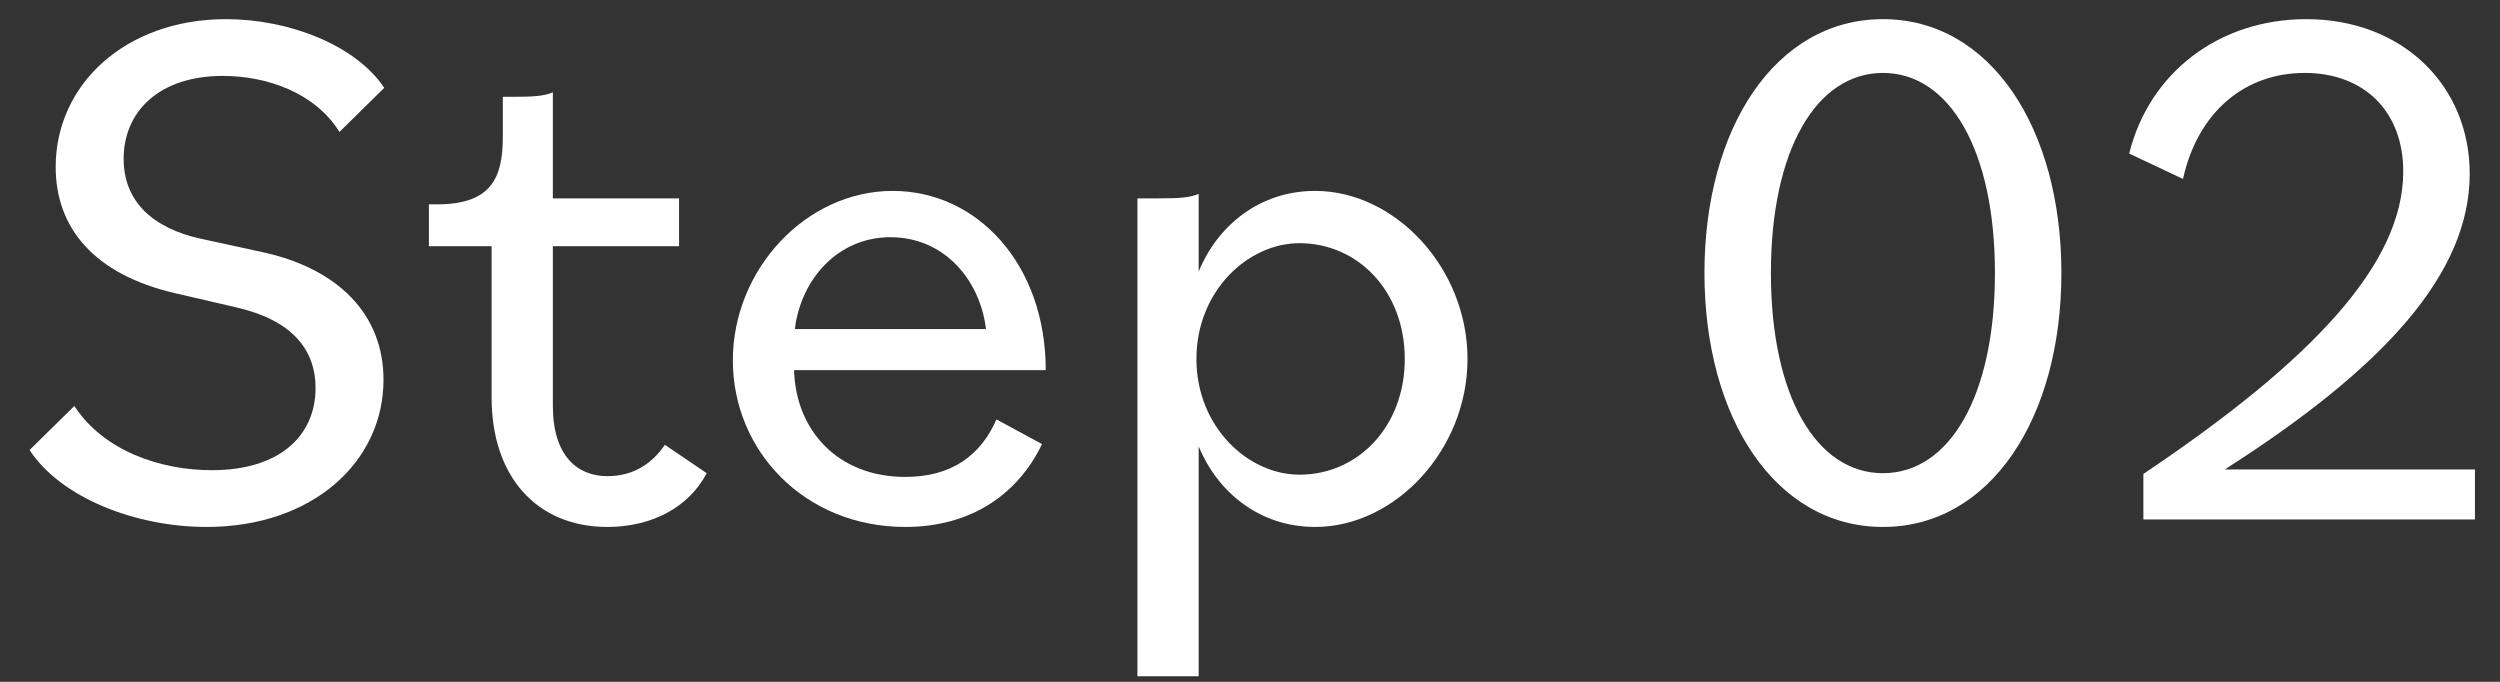
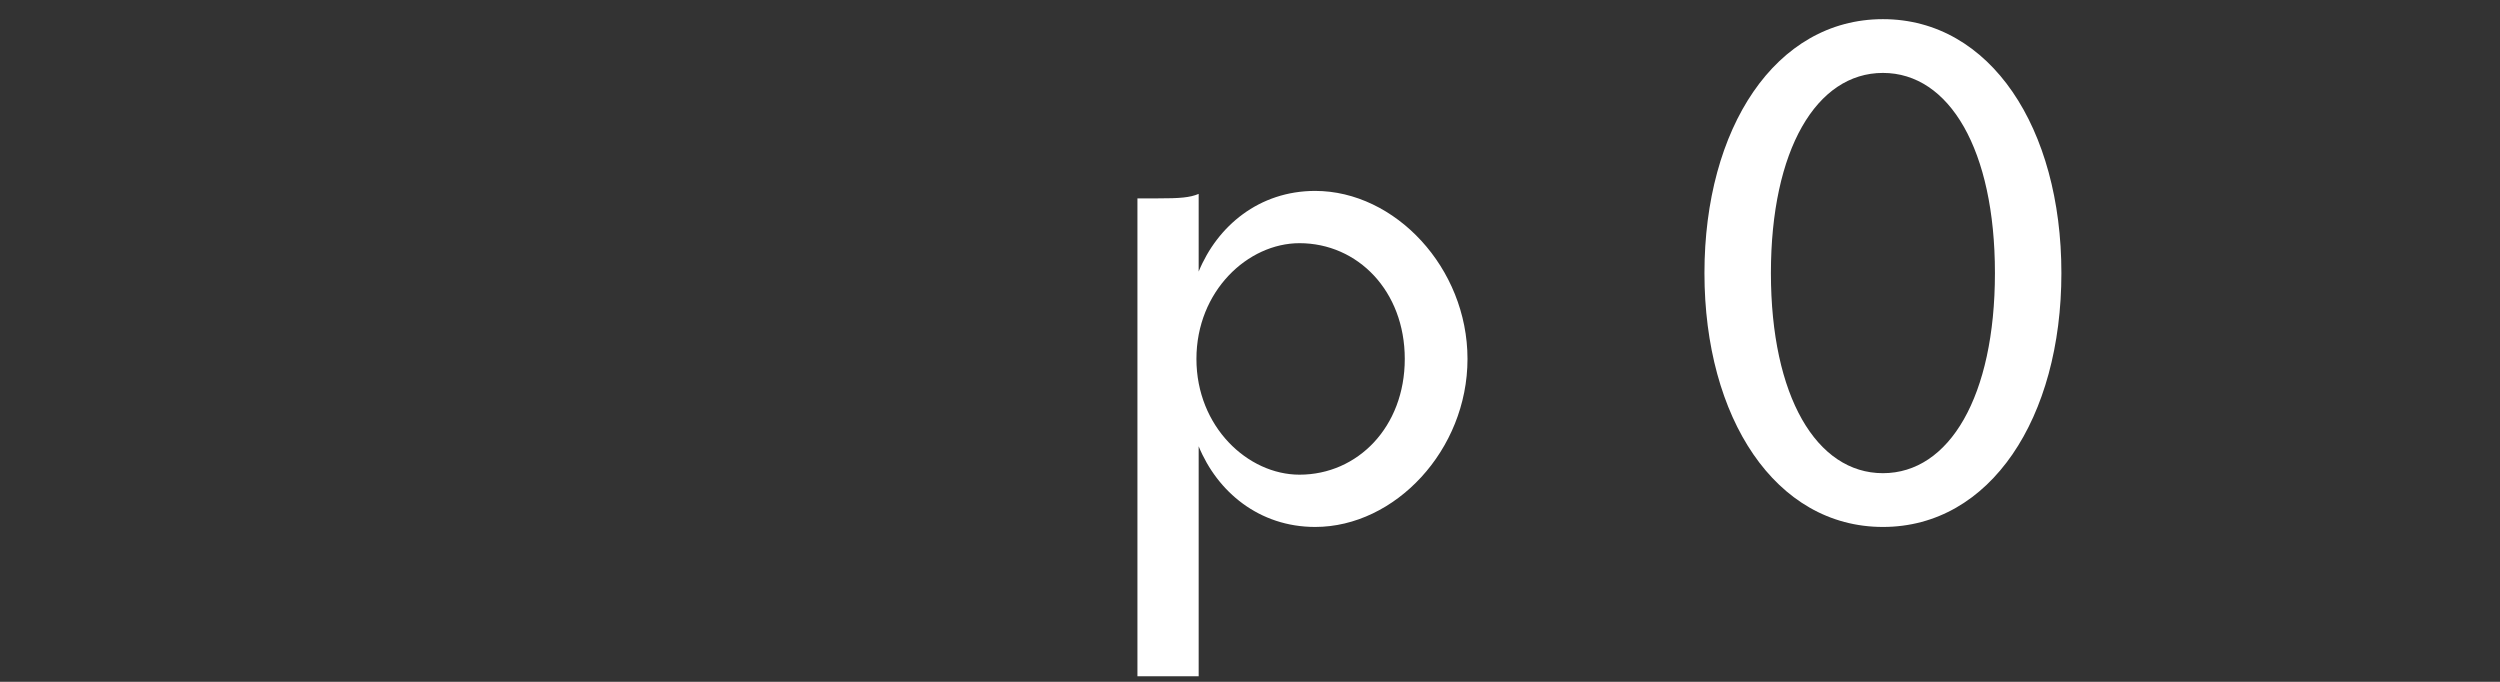
<svg xmlns="http://www.w3.org/2000/svg" width="77" height="21" viewBox="0 0 77 21" fill="none">
  <rect x="0" y="0" width="77" height="21" fill="#333333" stroke="none" />
-   <path d="M6.361 16.23C4.176 16.23 1.876 15.333 0.91 13.861L2.29 12.504C3.187 13.884 4.935 14.482 6.522 14.482C8.638 14.482 9.719 13.401 9.719 11.952C9.719 10.756 8.983 9.859 7.281 9.468L5.395 9.031C2.911 8.456 1.715 7.03 1.715 5.144C1.715 2.591 3.877 0.59 6.959 0.59C8.914 0.59 10.961 1.395 11.835 2.706L10.455 4.063C9.696 2.844 8.201 2.338 6.867 2.338C4.866 2.338 3.808 3.465 3.808 4.891C3.808 6.225 4.728 7.03 6.177 7.352L8.086 7.766C10.409 8.272 11.812 9.675 11.812 11.699C11.812 14.206 9.65 16.23 6.361 16.23Z" fill="white" />
-   <path d="M18.707 16.23C16.522 16.23 15.142 14.666 15.142 12.251V7.582H13.21V6.294H13.463C15.119 6.294 15.487 5.489 15.487 4.224V2.982H15.763C16.453 2.982 16.752 2.959 17.028 2.844V6.11H20.915V7.582H17.028V12.504C17.028 14.045 17.787 14.666 18.707 14.666C19.512 14.666 20.087 14.275 20.478 13.7L21.766 14.574C21.214 15.632 20.064 16.23 18.707 16.23Z" fill="white" />
-   <path d="M27.885 16.23C24.78 16.23 22.572 13.884 22.572 11.101C22.572 8.295 24.826 5.88 27.494 5.88C30.116 5.88 32.209 8.157 32.209 11.4H24.458C24.504 13.217 25.769 14.689 27.885 14.689C29.311 14.689 30.208 14.022 30.691 12.918L32.094 13.677C31.358 15.218 29.909 16.23 27.885 16.23ZM27.425 7.306C25.792 7.306 24.665 8.617 24.481 10.135H30.369C30.185 8.617 29.081 7.306 27.425 7.306Z" fill="white" />
  <path d="M35.033 20.83V6.11H35.654C36.344 6.11 36.643 6.087 36.919 5.972V8.364C37.494 6.961 38.782 5.88 40.507 5.88C42.968 5.88 45.199 8.249 45.199 11.055C45.199 13.861 42.968 16.23 40.507 16.23C38.782 16.23 37.494 15.149 36.919 13.746V20.83H35.033ZM40.024 14.62C41.818 14.62 43.267 13.148 43.267 11.055C43.267 8.962 41.818 7.49 40.024 7.49C38.437 7.49 36.85 8.962 36.85 11.055C36.85 13.148 38.437 14.62 40.024 14.62Z" fill="white" />
  <path d="M57.994 16.23C54.682 16.23 52.497 12.872 52.497 8.41C52.497 3.948 54.682 0.59 57.994 0.59C61.306 0.59 63.491 3.948 63.491 8.41C63.491 12.872 61.306 16.23 57.994 16.23ZM57.994 14.574C60.041 14.574 61.444 12.205 61.444 8.41C61.444 4.615 60.041 2.246 57.994 2.246C55.947 2.246 54.544 4.615 54.544 8.41C54.544 12.205 55.947 14.574 57.994 14.574Z" fill="white" />
-   <path d="M66.016 16V14.597C71.26 11.078 74.02 8.111 74.02 5.282C74.02 3.419 72.802 2.246 70.984 2.246C69.144 2.246 67.695 3.442 67.236 5.512L65.579 4.73C66.201 2.223 68.362 0.59 71.031 0.59C73.998 0.59 76.067 2.637 76.067 5.351C76.067 8.433 73.422 11.331 68.523 14.459H76.228V16H66.016Z" fill="white" />
</svg>